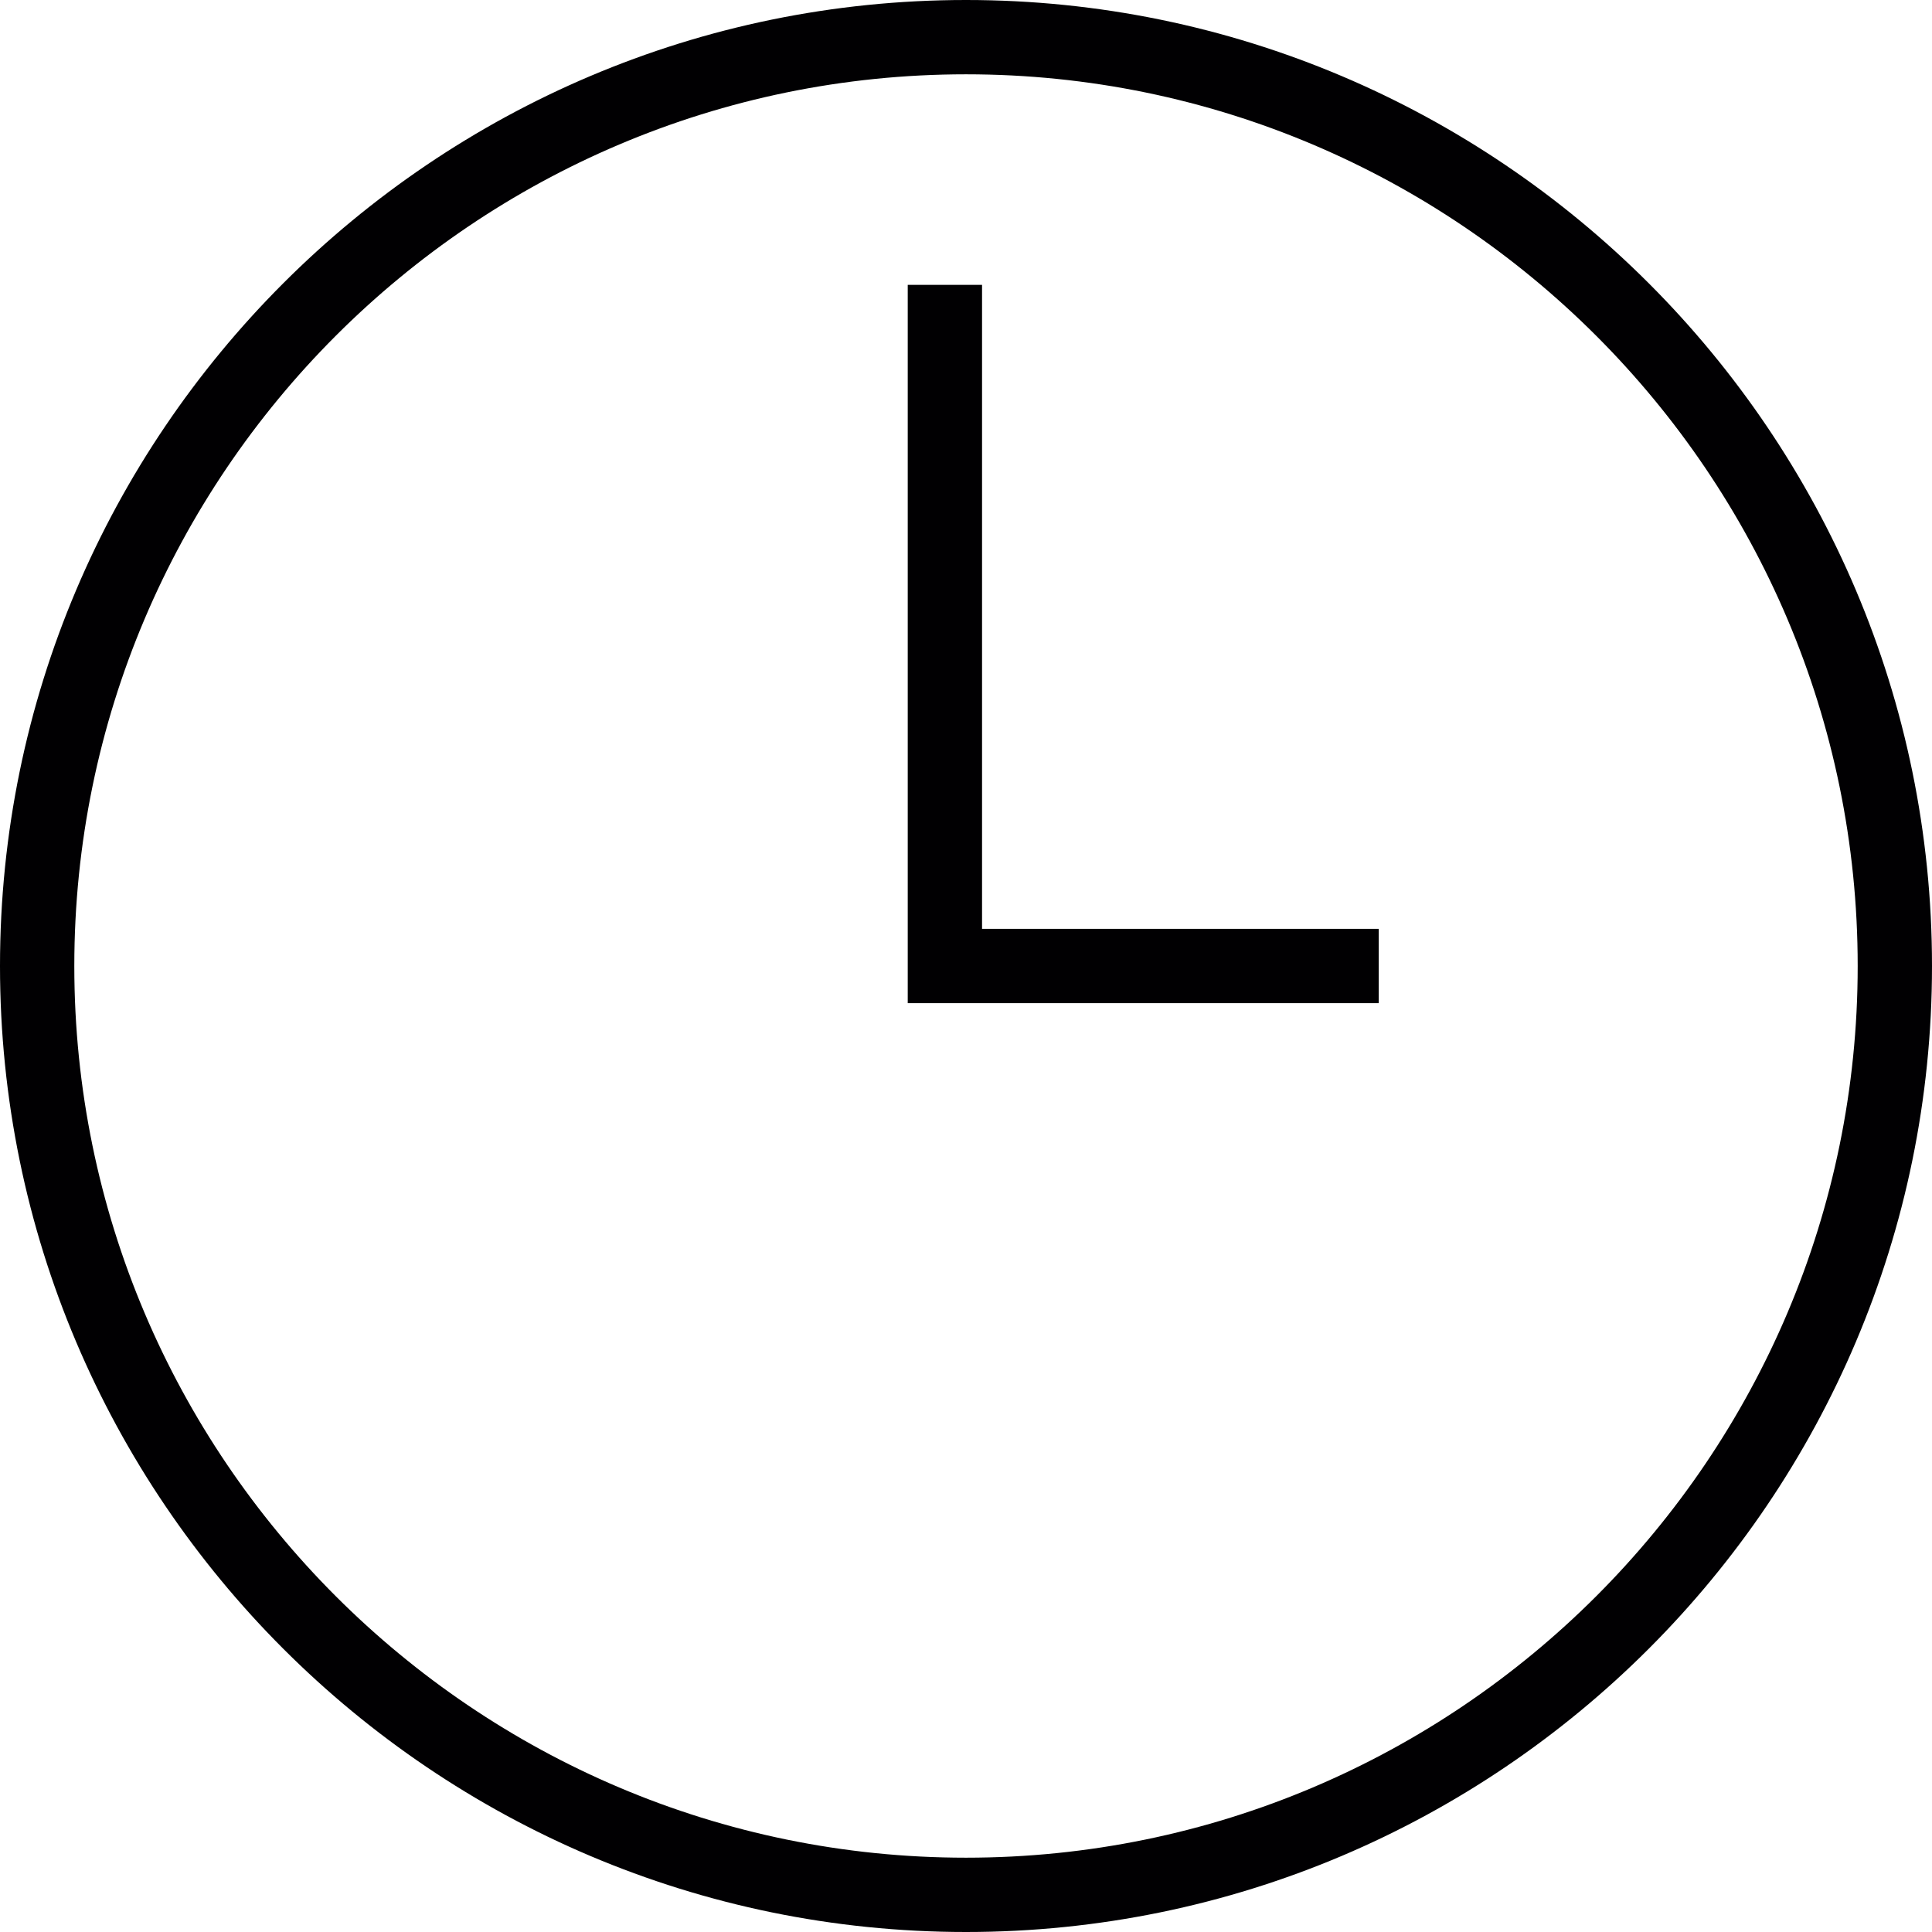
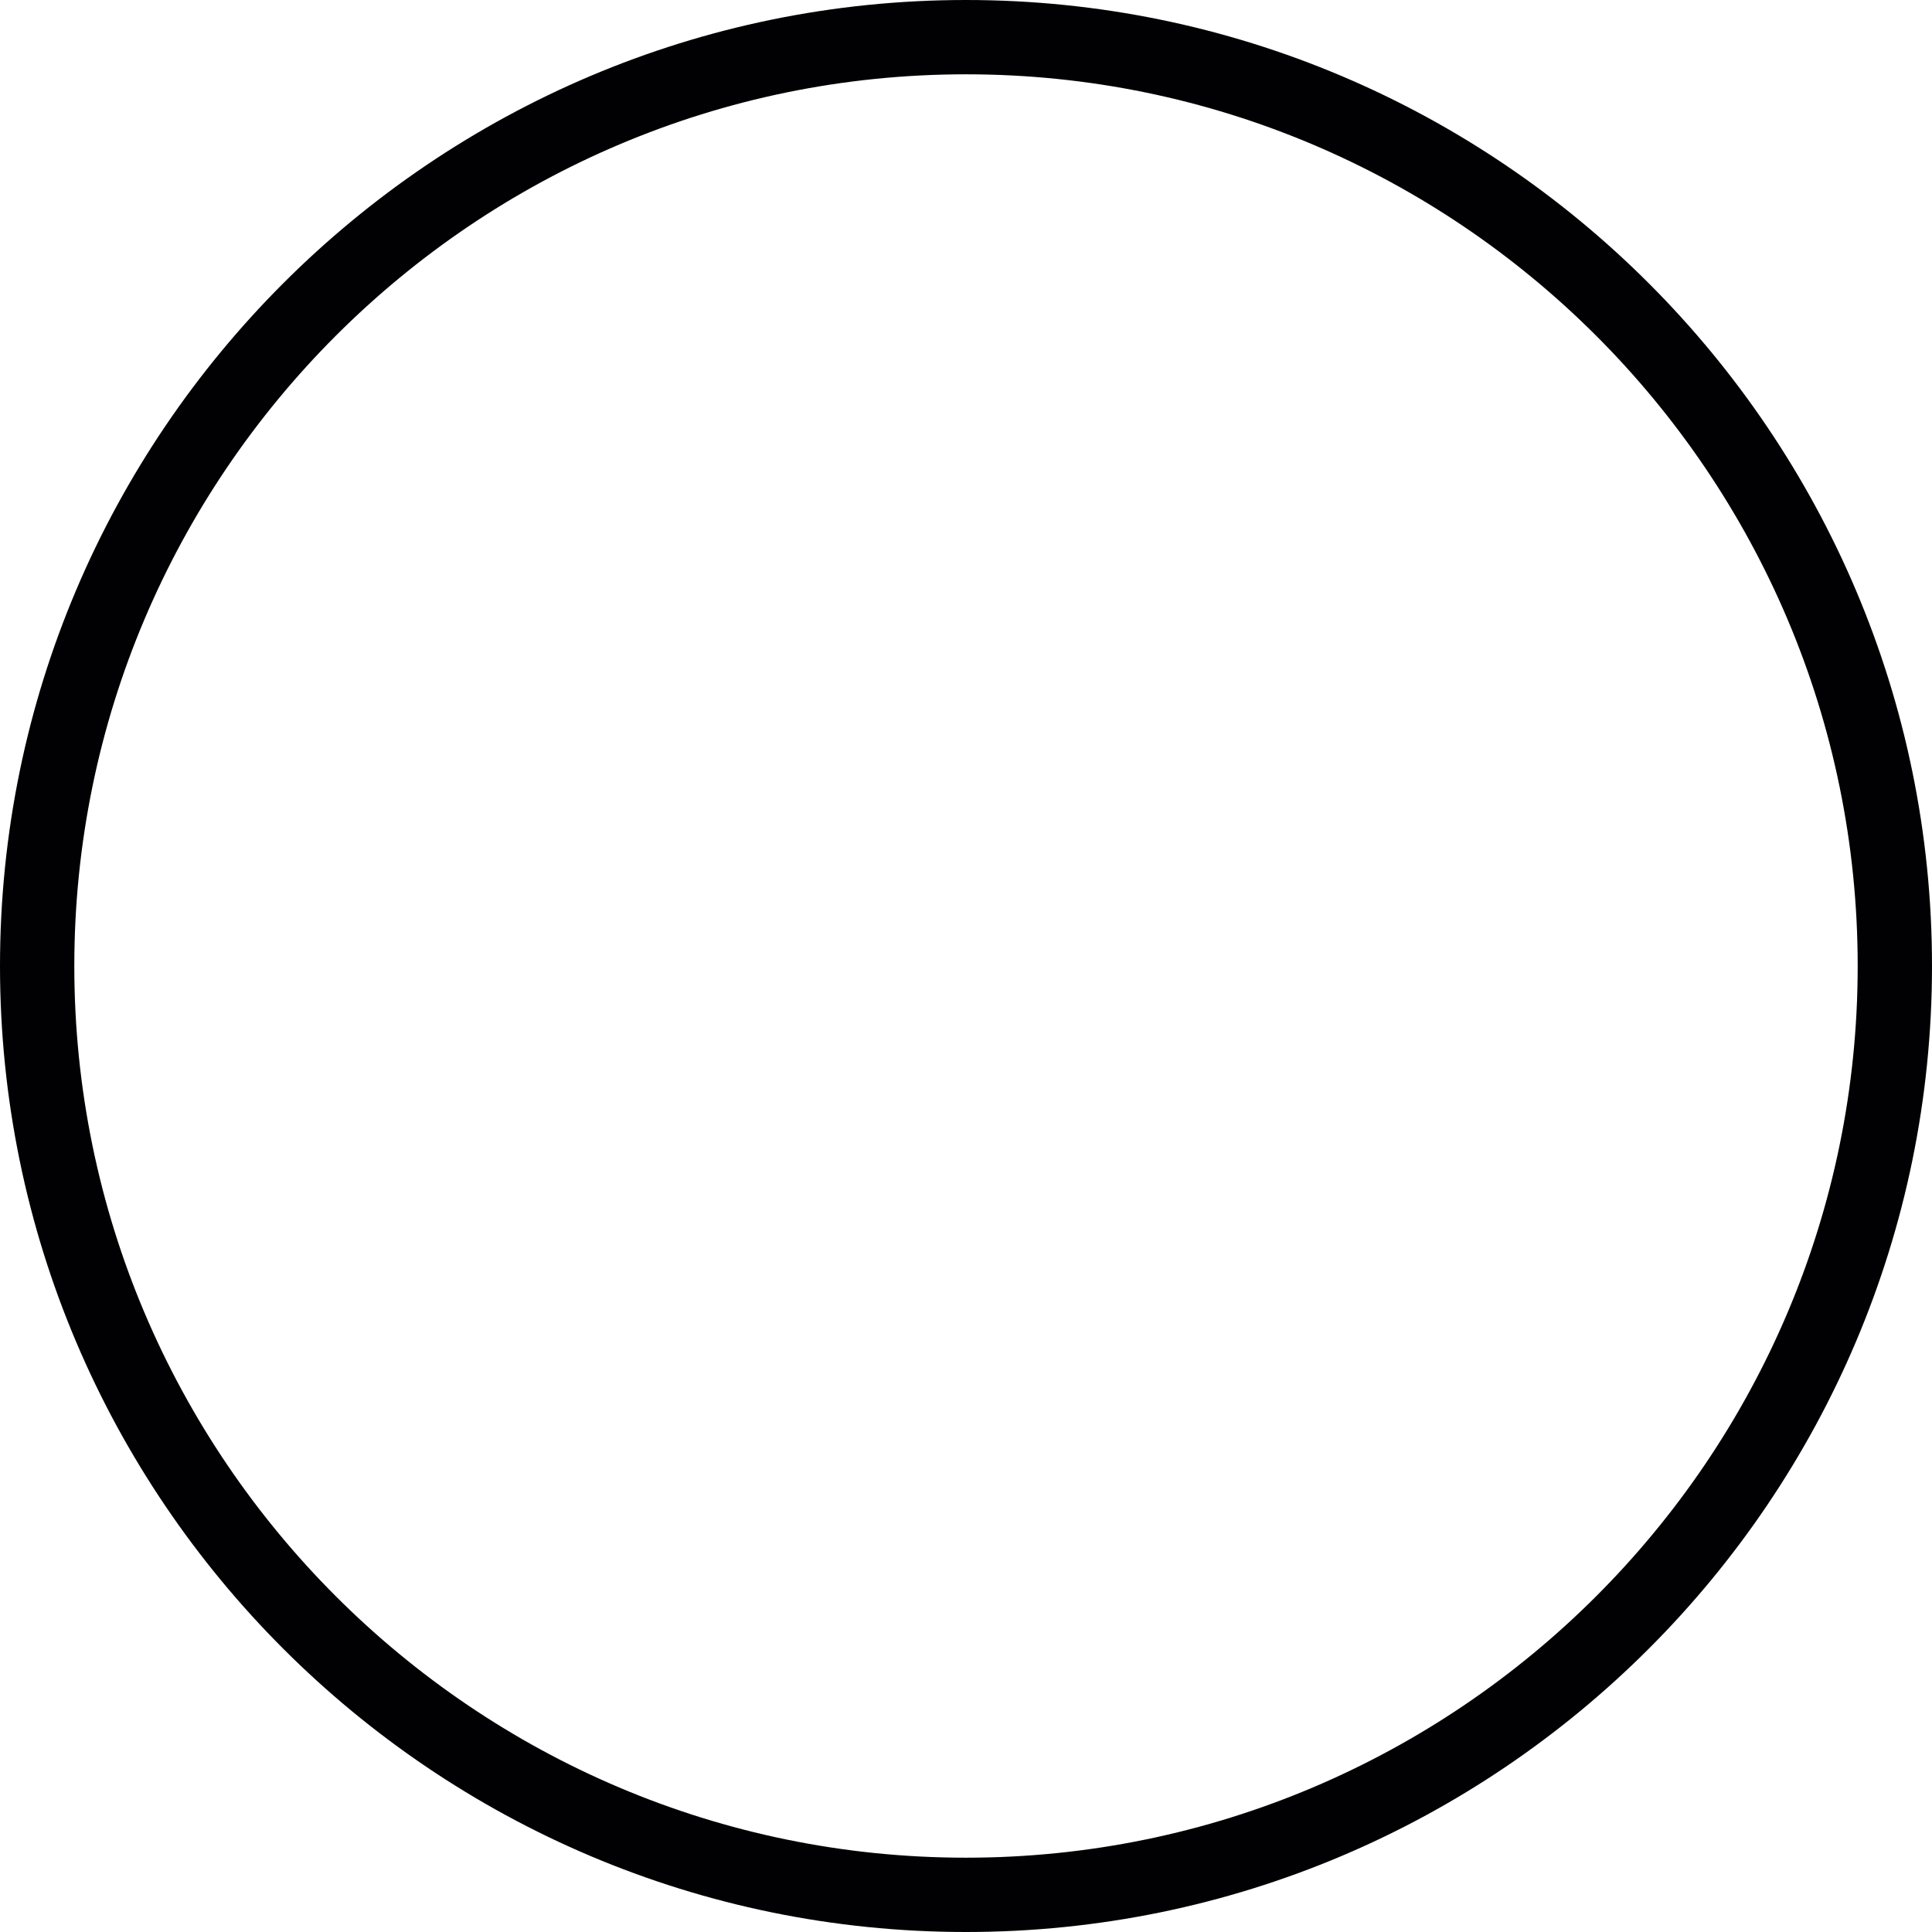
<svg xmlns="http://www.w3.org/2000/svg" height="800px" width="800px" version="1.1" id="Capa_1" viewBox="0 0 422.686 422.686" xml:space="preserve">
  <g>
    <g>
      <path style="fill:#010002;" d="M211.343,0C94.812,0,0,94.812,0,211.343c0,116.539,94.812,211.343,211.343,211.343    c116.539,0,211.343-94.804,211.343-211.343C422.686,94.812,327.882,0,211.343,0z M211.343,406.429    c-107.565,0-195.086-87.52-195.086-195.086s87.52-195.086,195.086-195.086s195.086,87.52,195.086,195.086    S318.908,406.429,211.343,406.429z" />
-       <polygon style="fill:#010002;" points="214.854,62.322 198.597,62.322 198.597,219.472 301.643,219.472 301.643,203.214     214.854,203.214   " />
    </g>
  </g>
</svg>